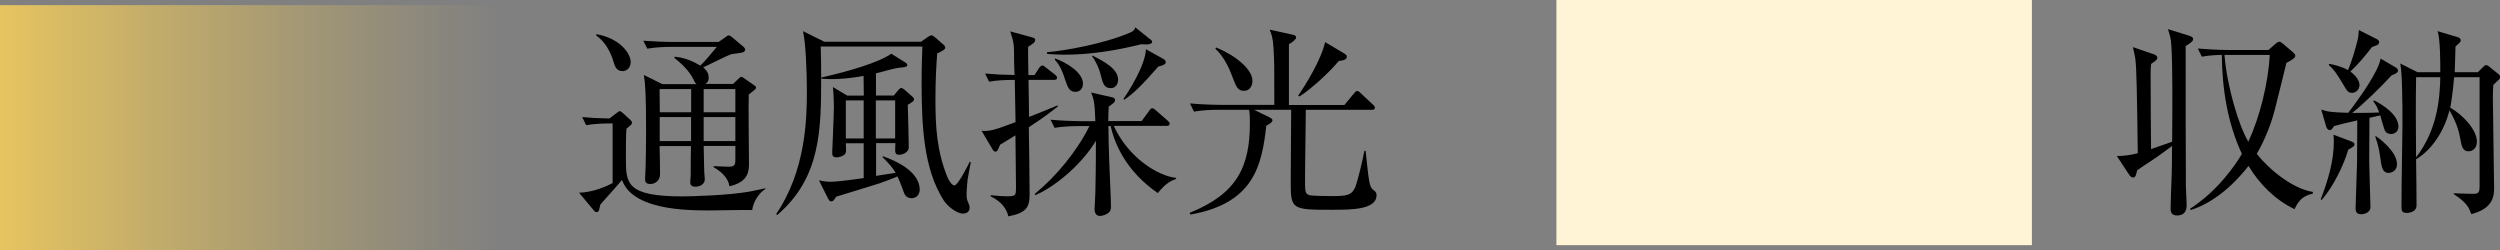
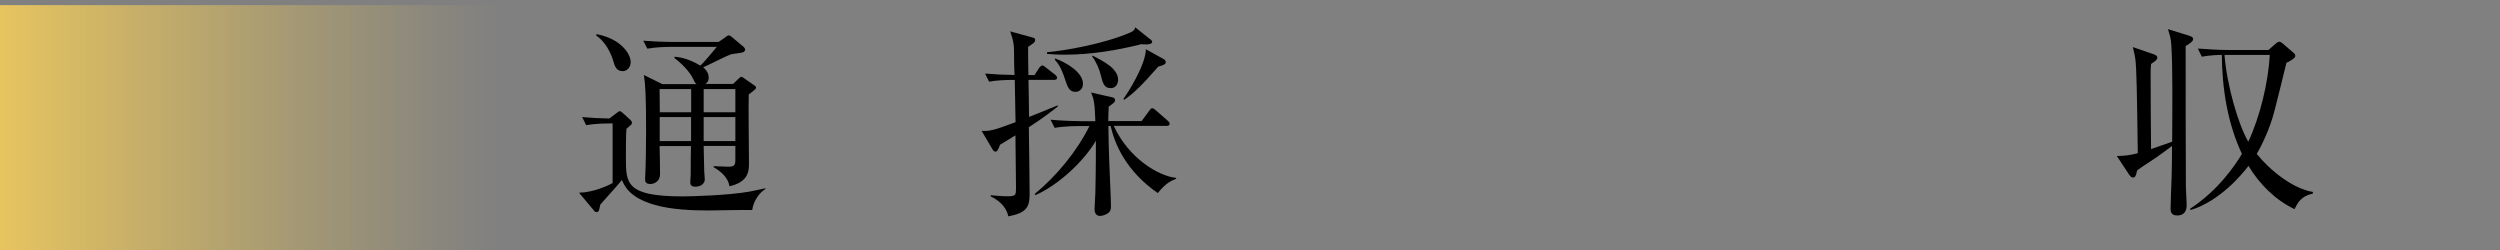
<svg xmlns="http://www.w3.org/2000/svg" id="_レイヤー_2" data-name="レイヤー 2" viewBox="0 0 224.04 22.43">
  <rect x="0" y="0" width="224.04" height="22.43" fill="#808080" stroke="none" />
  <defs>
    <style>
      .cls-1 {
        fill: #fff4d6;
      }

      .cls-2 {
        fill: url(#_名称未設定グラデーション_2);
      }
    </style>
    <linearGradient id="_名称未設定グラデーション_2" data-name="名称未設定グラデーション 2" x1="0" y1="11.45" x2="44.88" y2="11.45" gradientUnits="userSpaceOnUse">
      <stop offset="0" stop-color="#e6c45f" />
      <stop offset=".3" stop-color="#e6c45f" stop-opacity=".66" />
      <stop offset=".64" stop-color="#e6c45f" stop-opacity=".31" />
      <stop offset=".88" stop-color="#e6c45f" stop-opacity=".09" />
      <stop offset="1" stop-color="#e6c45f" stop-opacity="0" />
    </linearGradient>
  </defs>
  <g id="_レイヤー_1-2" data-name="レイヤー 1">
    <g>
      <g>
        <path d="M195.87,4.11c0,1.89,0,11.68.02,12.63,0,.26.07,1.38.07,1.6,0,.24,0,.97-.86.97-.58,0-.58-.44-.58-.6,0-.44.07-2.39.09-2.79.02-.95.04-1.44.04-2.84-.25.18-.97.73-1.4,1.02-1.37.91-1.51,1-1.73,1.17-.09.44-.16.64-.36.64-.13,0-.24-.09-.35-.25l-1.11-1.68c.56,0,1.24-.07,1.88-.25-.07-5.3-.11-7.65-.22-8.45-.04-.25-.07-.44-.22-1.06l1.86.64c.16.05.33.15.33.31,0,.18-.16.29-.56.56-.04.35-.04.64-.04.98,0,1.06.02,5.7.04,6.65.29-.11,1.64-.56,1.89-.66.02-3.21.05-6.61-.07-8.6-.04-.67-.13-.93-.31-1.49l1.88.58c.27.09.38.16.38.31,0,.16-.15.31-.66.62ZM205.6,18.73c-1.73-.84-3.1-2.22-4.1-3.86-.62.8-2.55,3.13-5.17,3.95l-.07-.11c2.51-1.62,4.1-3.97,4.65-4.92-1.29-2.77-1.77-5.81-1.8-8.87-.24,0-1.04.02-1.79.16l-.36-.73c.93.07,1.86.13,2.81.13h3.52l.66-.58c.13-.11.22-.16.31-.16s.18.05.31.16l.91.78c.11.09.22.2.22.33,0,.16-.33.4-.8.62-.05.24-.93,3.77-1.04,4.19-.44,1.77-1.26,3.37-1.62,3.97,1.13,1.42,3.21,3.12,5.03,3.41v.15c-1.06.22-1.37.84-1.64,1.38ZM199.35,4.92c.22,2.77,1.24,6.25,2.13,7.78,1.04-2.2,1.79-5.27,1.93-7.78h-4.06Z" />
-         <path d="M210.43,13.44c-.36,1.29-1.35,3.33-2.37,4.48l-.09-.04c.64-1.68,1.18-3.41,1.18-5.21,0-.27-.02-.44-.04-.6l1.6.6c.09.04.29.11.29.25,0,.16-.05.2-.58.51ZM214.26,12c-.44,0-.55-.29-.62-.53-.11-.31-.24-.82-.33-1.13-.07.02-.64.15-.97.22,0,.62-.02,3.35-.02,3.92,0,.31.11,3.97.11,4.08,0,.51-.6.64-.8.64-.53,0-.53-.33-.53-.58,0-.13.13-3.81.13-4.06,0-.58.02-3.22.02-3.77-1.2.27-1.57.36-2.08.51-.2.31-.27.36-.38.36-.13,0-.27-.13-.31-.27l-.46-1.57c.51.18.89.25,2.42.29.97-1.26,2.73-3.72,2.9-4.86l1.4.82c.07.04.16.13.16.24,0,.22-.24.31-.57.44-1.02,1.11-2.46,2.5-3.53,3.37.36,0,1.66,0,2.41-.04-.13-.42-.26-.64-.53-1.02l.07-.07c.82.42,2.19,1.29,2.19,2.37,0,.51-.46.66-.69.66ZM213.07,4.02c-.07.05-.44.16-.51.2-.56.75-1.29,1.6-1.93,2.19.78.58.82,1.09.82,1.2,0,.42-.33.71-.66.71-.35,0-.44-.13-.84-.82-.6-1-.76-1.2-1.26-1.69l.04-.09c.4.07,1.13.24,1.69.56.35-.8.67-1.93.86-2.7.07-.31.07-.38.11-.89l1.66.84c.13.07.16.2.16.25,0,.09-.04.16-.15.24ZM214.08,15.5c-.47,0-.62-.36-.71-.98-.15-1.04-.2-1.4-.51-2.28l.05-.04c.22.13,1.9,1.35,1.9,2.51,0,.58-.46.78-.73.78ZM223.93,7.14c-.13.13-.4.38-.49.47-.02.4-.04.6-.04,1.09,0,1.27.11,6.92.11,8.07,0,.71,0,1.89-2.04,2.42-.22-.58-.36-1-1.58-1.8l.02-.07c.13,0,1.09.05,1.55.05.57,0,.75,0,.75-.64V6.92h-2.28c-.13,1.51-.29,2.44-.35,2.73,1.11.62,2.39,1.97,2.39,3.04,0,.58-.37.87-.75.87-.51,0-.62-.44-.73-1.07-.11-.56-.22-1.28-.98-2.61-.42,1.73-1.51,3.52-2.99,4.39.02,1.13.04,3.08.04,4.14,0,.66-.82.67-.88.67-.42,0-.47-.2-.47-.53,0-2.15.09-6.65.09-7.32,0-2.11-.02-4.7-.2-5.54l1.55.78h2.04c0-.91,0-3.04-.25-3.68l1.84.55c.16.05.24.16.24.27,0,.15-.05.18-.47.56-.02.56-.02,1.22-.07,2.3h2.08l.47-.47c.15-.15.18-.16.27-.16.07,0,.15.02.27.13l.82.66c.09.07.16.15.16.27,0,.07-.02.15-.11.24ZM216.52,6.92c-.04,2.37-.02,4.81,0,7.18,1.93-2.5,2.13-5.32,2.17-7.18h-2.17Z" />
      </g>
-       <rect class="cls-1" x="139.48" width="42.61" height="21.97" />
      <g>
        <path d="M67.38,18.82c-.62-.02-3.3.04-3.84.04-1.4,0-3.37-.05-4.97-.53-2.15-.64-2.59-1.64-2.84-2.2-.27.36-1.66,1.88-1.93,2.2-.05.18-.09.46-.13.53-.02.05-.09.15-.2.15-.09,0-.18-.05-.25-.15l-1.33-1.59c1.29-.02,2.66-.66,3.01-.87v-5.34c-.55,0-1.48,0-2.37.16l-.36-.73c.8.07,1.35.11,2.44.13l.67-.51c.11-.07.2-.15.25-.15.07,0,.16.05.24.13l.73.66c.07.07.13.15.13.24,0,.11-.05.18-.11.22-.09.07-.27.24-.38.33-.05.36-.05,2.22-.05,2.62,0,2.26,0,3.44,5.08,3.44.8,0,4.04-.09,5.94-.42.38-.07,1-.2,1.48-.31v.07c-.53.31-1.08,1.09-1.18,1.88ZM55.77,6.37c-.55,0-.69-.49-.8-.87-.27-.91-.76-1.77-1.55-2.33l.04-.11c2.22.42,3.06,1.8,3.06,2.5,0,.44-.29.82-.75.82ZM67.67,8.01c-.07.07-.47.38-.57.46-.04.87.02,5.17.02,6.16,0,.62,0,1.68-1.75,2.06-.11-.77-.76-1.33-1.42-1.71v-.09c.18,0,1.08.05,1.28.05.6,0,.67-.13.67-.66v-1.2h-2.84c0,.18.05,1.95.05,2.28,0,.07.05.64.05.71,0,.33-.29.66-.84.66-.46,0-.46-.27-.46-.42,0-.09.04-.58.04-.69,0-.36,0-2.13.02-2.53h-2.81c.02.36.04,2.11.04,2.51,0,.67-.53.89-.87.89-.47,0-.47-.29-.47-.49,0-.05.02-.29.02-.35.05-.82.07-3.21.07-3.92,0-3.22-.07-4.24-.2-5.01l1.66.82h3.06c-.15-.13-.16-.16-.31-.49-.31-.64-1.04-1.38-1.66-1.84v-.13c.35.04,1.17.11,2.31.8.44-.42.95-1.04,1.48-1.68h-4.08c-.47,0-1.35.02-2.15.16l-.36-.71c.95.07,1.88.11,2.81.11h3.94l.66-.46c.07-.05.16-.13.24-.13.09,0,.24.09.29.15l1.06.89s.13.13.13.24c0,.04-.04.16-.15.22-.13.07-.89.15-1.06.18-.4.11-2.15,1.02-2.55,1.18.16.15.49.42.49.93,0,.33-.16.47-.29.56h2.48l.51-.49c.07-.07.15-.15.24-.15.05,0,.16.07.2.11l.95.66c.09.05.15.13.15.18,0,.07-.02.11-.05.16ZM61.93,7.98h-2.82c0,.51.02,1.48.02,2.08h2.81v-2.08ZM61.93,10.49h-2.81v2.15h2.81v-2.15ZM65.9,7.98h-2.84v2.08h2.84v-2.08ZM65.9,10.49h-2.84v2.15h2.84v-2.15Z" />
-         <path d="M86.71,16.12c-.02.2-.09.91-.09,1.35,0,.36.04.44.22.87.04.07.05.16.05.27,0,.47-.42.53-.58.53-.66,0-1.49-.78-1.75-1.2-1.77-2.79-1.97-6.54-1.97-10.6,0-1.35.04-2.2.07-3.17h-9.11c.02.82.04,1.49.04,2.55,0,4.85,0,9.18-3.94,12.55l-.09-.09c2.64-3.9,2.75-8.47,2.75-11.02,0-1.8-.11-4.35-.35-5.37l1.91.95h8.67l.6-.42c.15-.09.24-.15.33-.15s.18.05.31.16l.77.67c.11.09.16.18.16.27s-.07.16-.16.22c-.16.11-.4.24-.56.29-.07.91-.16,2.24-.16,4.1,0,2.42.11,4.61,1.06,6.96.2.49.47.78.64.78.31,0,1.18-1.73,1.38-2.13l.09.04c-.04.25-.27,1.37-.29,1.58ZM81.68,17.76c-.47,0-.62-.36-.66-.47-.35-.93-.4-1.08-.6-1.48-.35.15-1.17.51-2.53.91-2.46.75-2.75.84-2.97.91-.18.31-.25.42-.44.42-.13,0-.2-.13-.29-.29l-.8-1.6c.25.05.58.13,1.04.13.42,0,1.44-.11,2.97-.33v-3.12h-1.6c0,.09.02.51.02.6,0,.22-.04.33-.15.42-.24.2-.58.24-.69.24-.4,0-.4-.22-.4-.47,0-.05.15-3.41.15-4.04,0-.13-.02-1.26-.09-1.79l1.29.77h1.48l-.02-1.77c-1.09.2-2.02.29-2.82.29-.42,0-.67-.02-.95-.04v-.11c2.41-.53,5.25-1.38,6.25-2.13l1.2.75c.15.09.24.18.24.25,0,.16-.16.22-.6.25-.62.04-1.58.38-2.21.51v1.99h1.6l.42-.51c.09-.11.16-.16.24-.16.09,0,.18.05.31.16l.66.58c.11.09.18.2.18.29,0,.13-.13.22-.56.47.02.55.09,3.24.09,3.84,0,.38-.51.64-.86.64-.22,0-.36-.07-.36-.4,0-.09.02-.53.02-.64h-1.73v2.93l1.75-.27c-.31-.53-.69-.93-1.18-1.42l.04-.07c2.77.98,3.3,2.22,3.3,2.99,0,.46-.31.77-.71.77ZM77.4,9h-1.6v3.41h1.6v-3.41ZM80.22,9h-1.73v3.41h1.73v-3.41Z" />
        <path d="M92.2,11.37c.02,1.15.07,5.25.07,6.03,0,1.2-.31,1.68-1.91,1.99-.09-.47-.44-1.26-1.6-1.8l.04-.09c.31.02.98.09,1.49.09.76,0,.76-.11.76-.8,0-.75-.05-3.99-.05-4.66-.55.35-1,.6-1.38.84-.15.4-.24.62-.4.62s-.22-.13-.27-.2l-.98-1.66c.62.02.87.04,3.04-.78-.02-.62-.02-.95-.07-3.79-.95,0-1.64.04-2.3.16l-.36-.73c1.11.09,1.48.11,2.64.13,0-.15-.04-.78-.04-1.18,0-1.53,0-1.69-.35-2.73l2,.55c.13.04.24.07.24.22,0,.13-.09.24-.16.29s-.42.29-.47.33c-.02.4.02,2.17.02,2.53h.55l.4-.62c.07-.11.2-.24.29-.24.11,0,.22.09.35.2l.8.62c.11.09.18.18.18.27,0,.18-.15.2-.27.2h-2.29c.02.53.04,2.84.05,3.32.86-.35,1.71-.67,2.57-1.04v.11c-.4.31-1.11.89-2.57,1.84ZM103.78,17.32c-2.95-2.04-3.9-4.5-4.25-6.03h-.2c0,.78.04,2.19.07,3.01.02.66.16,3.59.16,4.19,0,.26-.04.46-.27.62-.26.18-.57.24-.71.24-.35,0-.49-.27-.49-.6,0-.24.07-1.24.07-1.44.05-2.04.05-4.06.05-4.7-1.04,1.79-3.33,3.97-5.43,4.88l-.05-.11c1.97-1.62,3.79-3.84,4.9-6.08h-.97c-.24,0-1.26,0-2.15.16l-.36-.73c1.22.11,2.46.13,2.81.13h1.2c-.05-1.62-.13-1.97-.38-2.57l1.93.44c.11.02.22.11.22.25s-.05.2-.57.58c-.02.22-.04,1.04-.04,1.29h2.99l.67-.91c.09-.13.16-.24.27-.24.13,0,.24.11.35.2l1.04.91c.11.11.18.16.18.27,0,.18-.16.2-.27.2h-4.74c1.31,2.86,3.97,4.5,5.59,4.66v.09c-.4.15-.91.35-1.64,1.27ZM102.25,3.97c-2.24.56-4.54.93-6.85.93-.69,0-1.17-.04-1.57-.07v-.15c1.51-.13,5.1-.73,7.51-1.79.29-.13.35-.27.4-.44l1.22.98c.13.09.29.18.29.33,0,.29-.8.22-1,.2ZM96.37,8.23c-.55,0-.69-.42-.93-1.13-.33-1.02-.58-1.37-.91-1.75l.02-.11c.95.33,2.5,1.22,2.5,2.26,0,.49-.33.73-.67.73ZM99.5,7.89c-.44,0-.64-.26-.82-1.04-.16-.66-.4-1.24-.82-1.82l.04-.05c1,.51,2.3,1.17,2.3,2.17,0,.04,0,.75-.69.75ZM103.8,5.97c-1.57,1.8-2.24,2.4-3.04,2.97l-.09-.07c.38-.51,2-3.04,2.02-4.46l1.6.89c.11.05.18.16.18.29,0,.22-.44.31-.67.38Z" />
-         <path d="M119.33,18.8c-3.66,0-3.66-.05-3.66-2.66,0-1,.04-5.39.04-6.3h-3.32l1.37.67c.09.05.27.13.27.27,0,.16-.15.26-.55.49-.4,3.59-1.13,6.96-6.81,7.96l-.05-.16c4.23-1.71,5.39-4.1,5.39-8.05,0-.8-.04-1.02-.07-1.18h-2.79c-.46,0-1.33.02-2.15.16l-.36-.73c1.26.11,2.55.13,2.81.13h4.75c0-3.42,0-3.9-.07-5.06-.05-.93-.18-1.28-.35-1.68l2.02.44c.22.05.35.09.35.26,0,.18-.36.44-.64.6v5.45h4.97l.84-1.02c.13-.15.2-.24.31-.24.09,0,.2.09.31.2l1.09,1.02c.15.13.18.18.18.29,0,.16-.15.18-.27.18h-5.92c-.02,1.04-.07,5.48-.07,6.07,0,1.28,0,1.42.36,1.57.25.09,1.66.09,1.99.09,1.31,0,1.88,0,2.21-.95.25-.77.6-2.26.76-3.1h.11c.31,2.88.33,3.19.67,3.48.22.18.31.25.31.49,0,1.31-2.26,1.31-4.03,1.31ZM111.49,8.14c-.58,0-.71-.36-1.09-1.37-.53-1.42-1.15-2.08-1.49-2.42l.09-.09c1.68.69,3.24,1.93,3.24,2.99,0,.47-.27.89-.75.89ZM119.98,5.46c-.8.97-2.4,2.46-3.53,3.19l-.11-.09c.64-.91,2.08-3.24,2.41-4.79l1.64.98c.18.11.31.18.31.33,0,.18-.15.33-.71.38Z" />
      </g>
      <rect class="cls-2" y=".46" width="44.88" height="21.97" />
    </g>
  </g>
</svg>